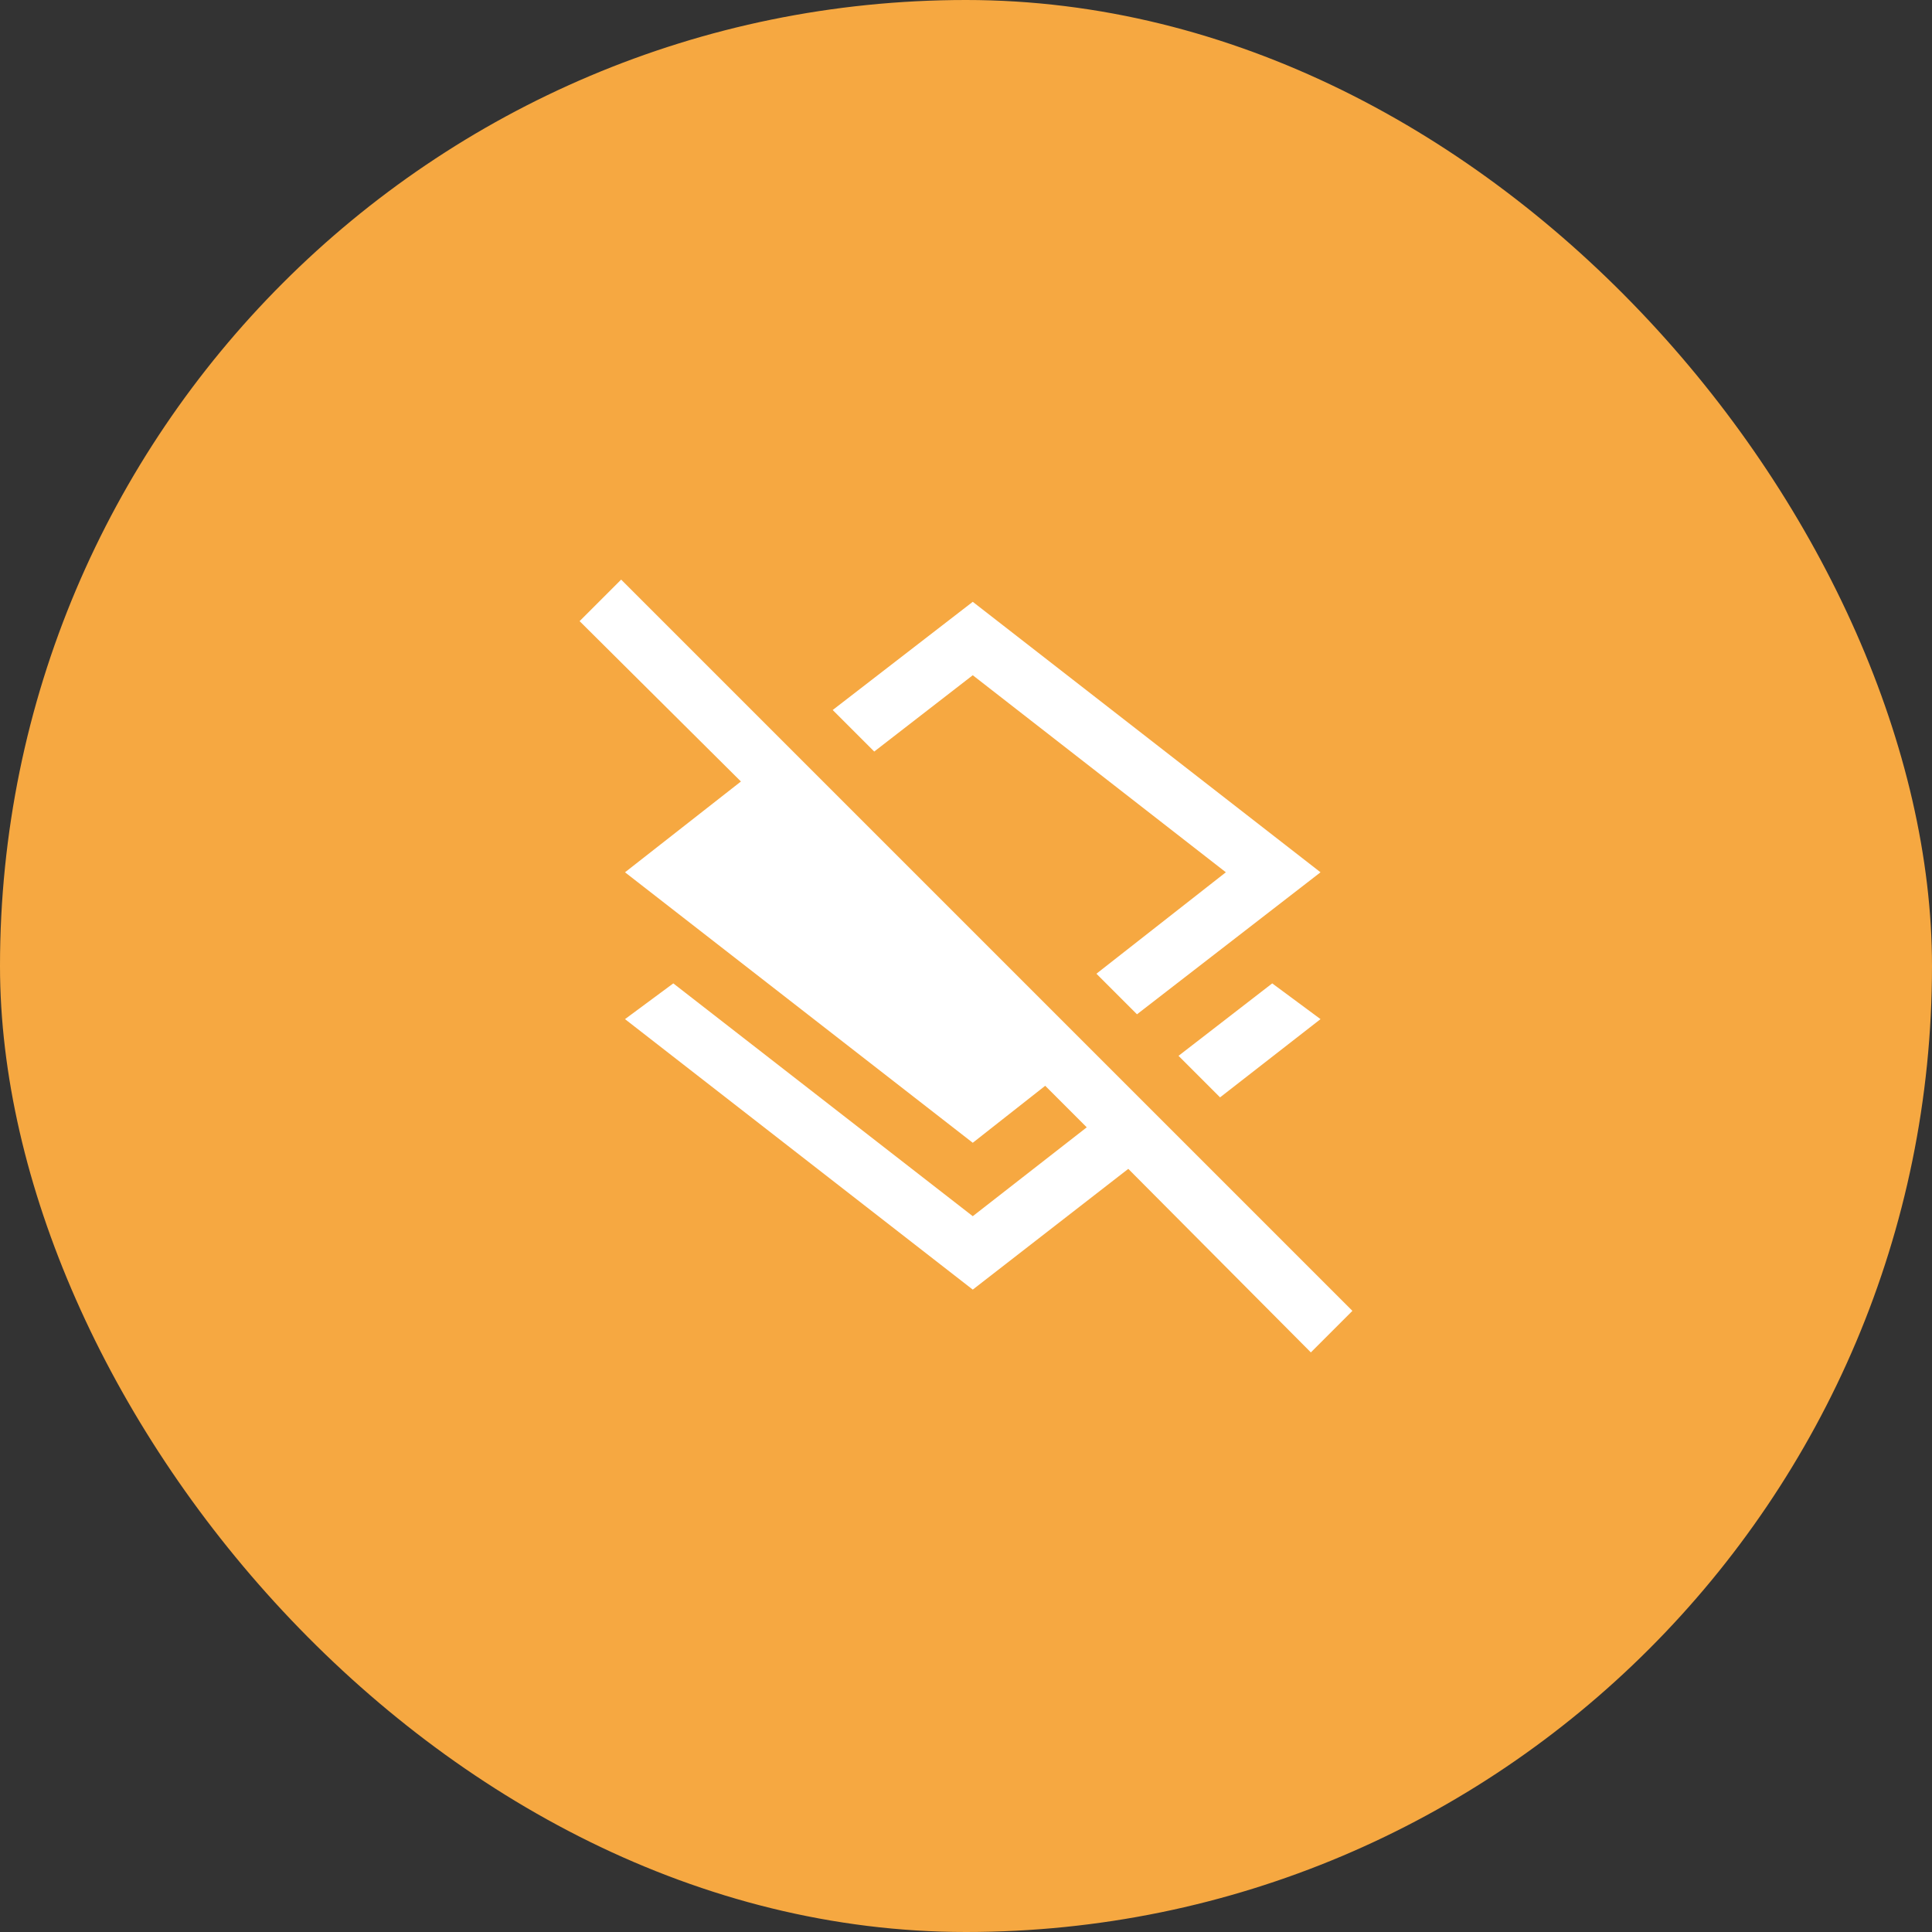
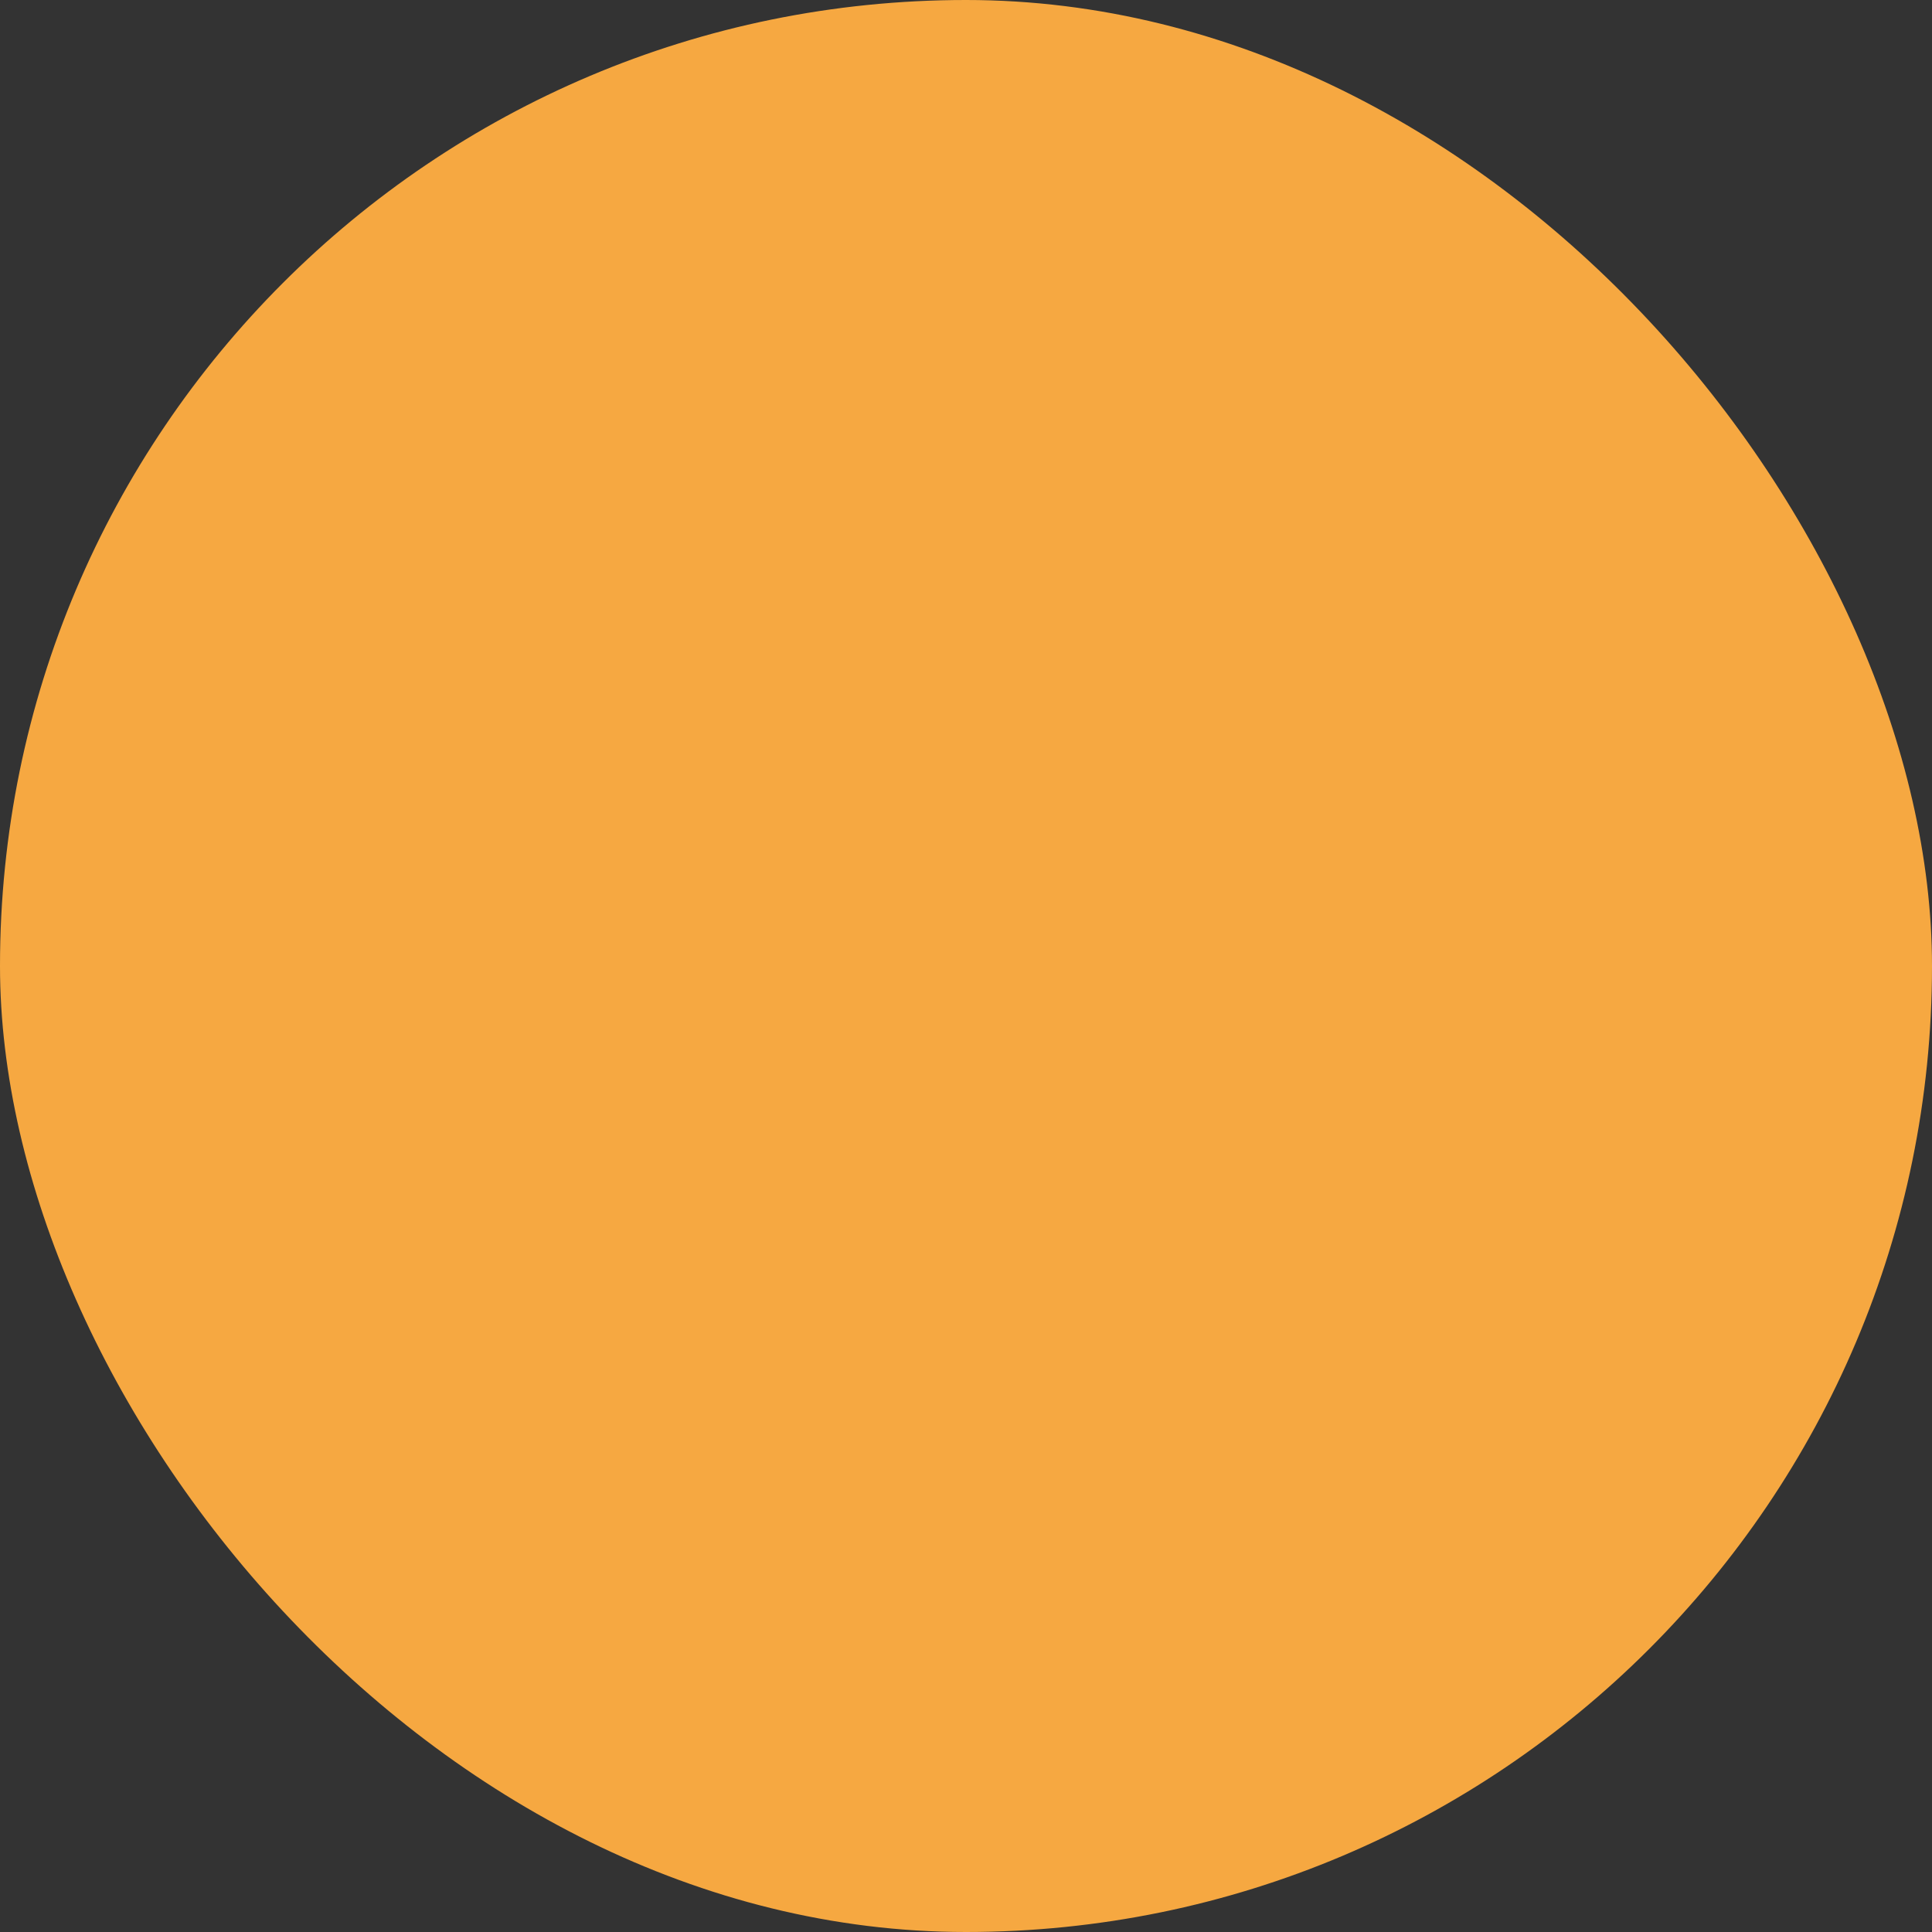
<svg xmlns="http://www.w3.org/2000/svg" id="Innovacion_continua" width="100" height="100" viewBox="0 0 100 100">
  <rect x="0" y="0" width="100" height="100" fill="#333333" stroke="none" />
  <defs>
    <style>
      .cls-1 {
        fill: #f6a841;
      }

      .cls-2 {
        fill: #fff;
      }
    </style>
  </defs>
  <rect id="Rectangle_Copy_3" data-name="Rectangle Copy 3" class="cls-1" width="100" height="100" rx="50" />
-   <path id="Shape" class="cls-2" d="M28.4,30.5l-8.05,6.25-18-14,2.5-1.85,15.5,12.05,5.9-4.6L24.1,26.2l-3.75,2.95-18-14,6-4.7L0,2.15,2.15,0,40,37.85,37.85,40ZM31,24.65l4.85-3.75,2.5,1.85-5.2,4.05ZM26.75,20.4l6.7-5.251L20.35,4.95,15.25,8.9,13.1,6.75l7.25-5.6,18,14-9.5,7.35Z" transform="translate(30 30)" />
</svg>